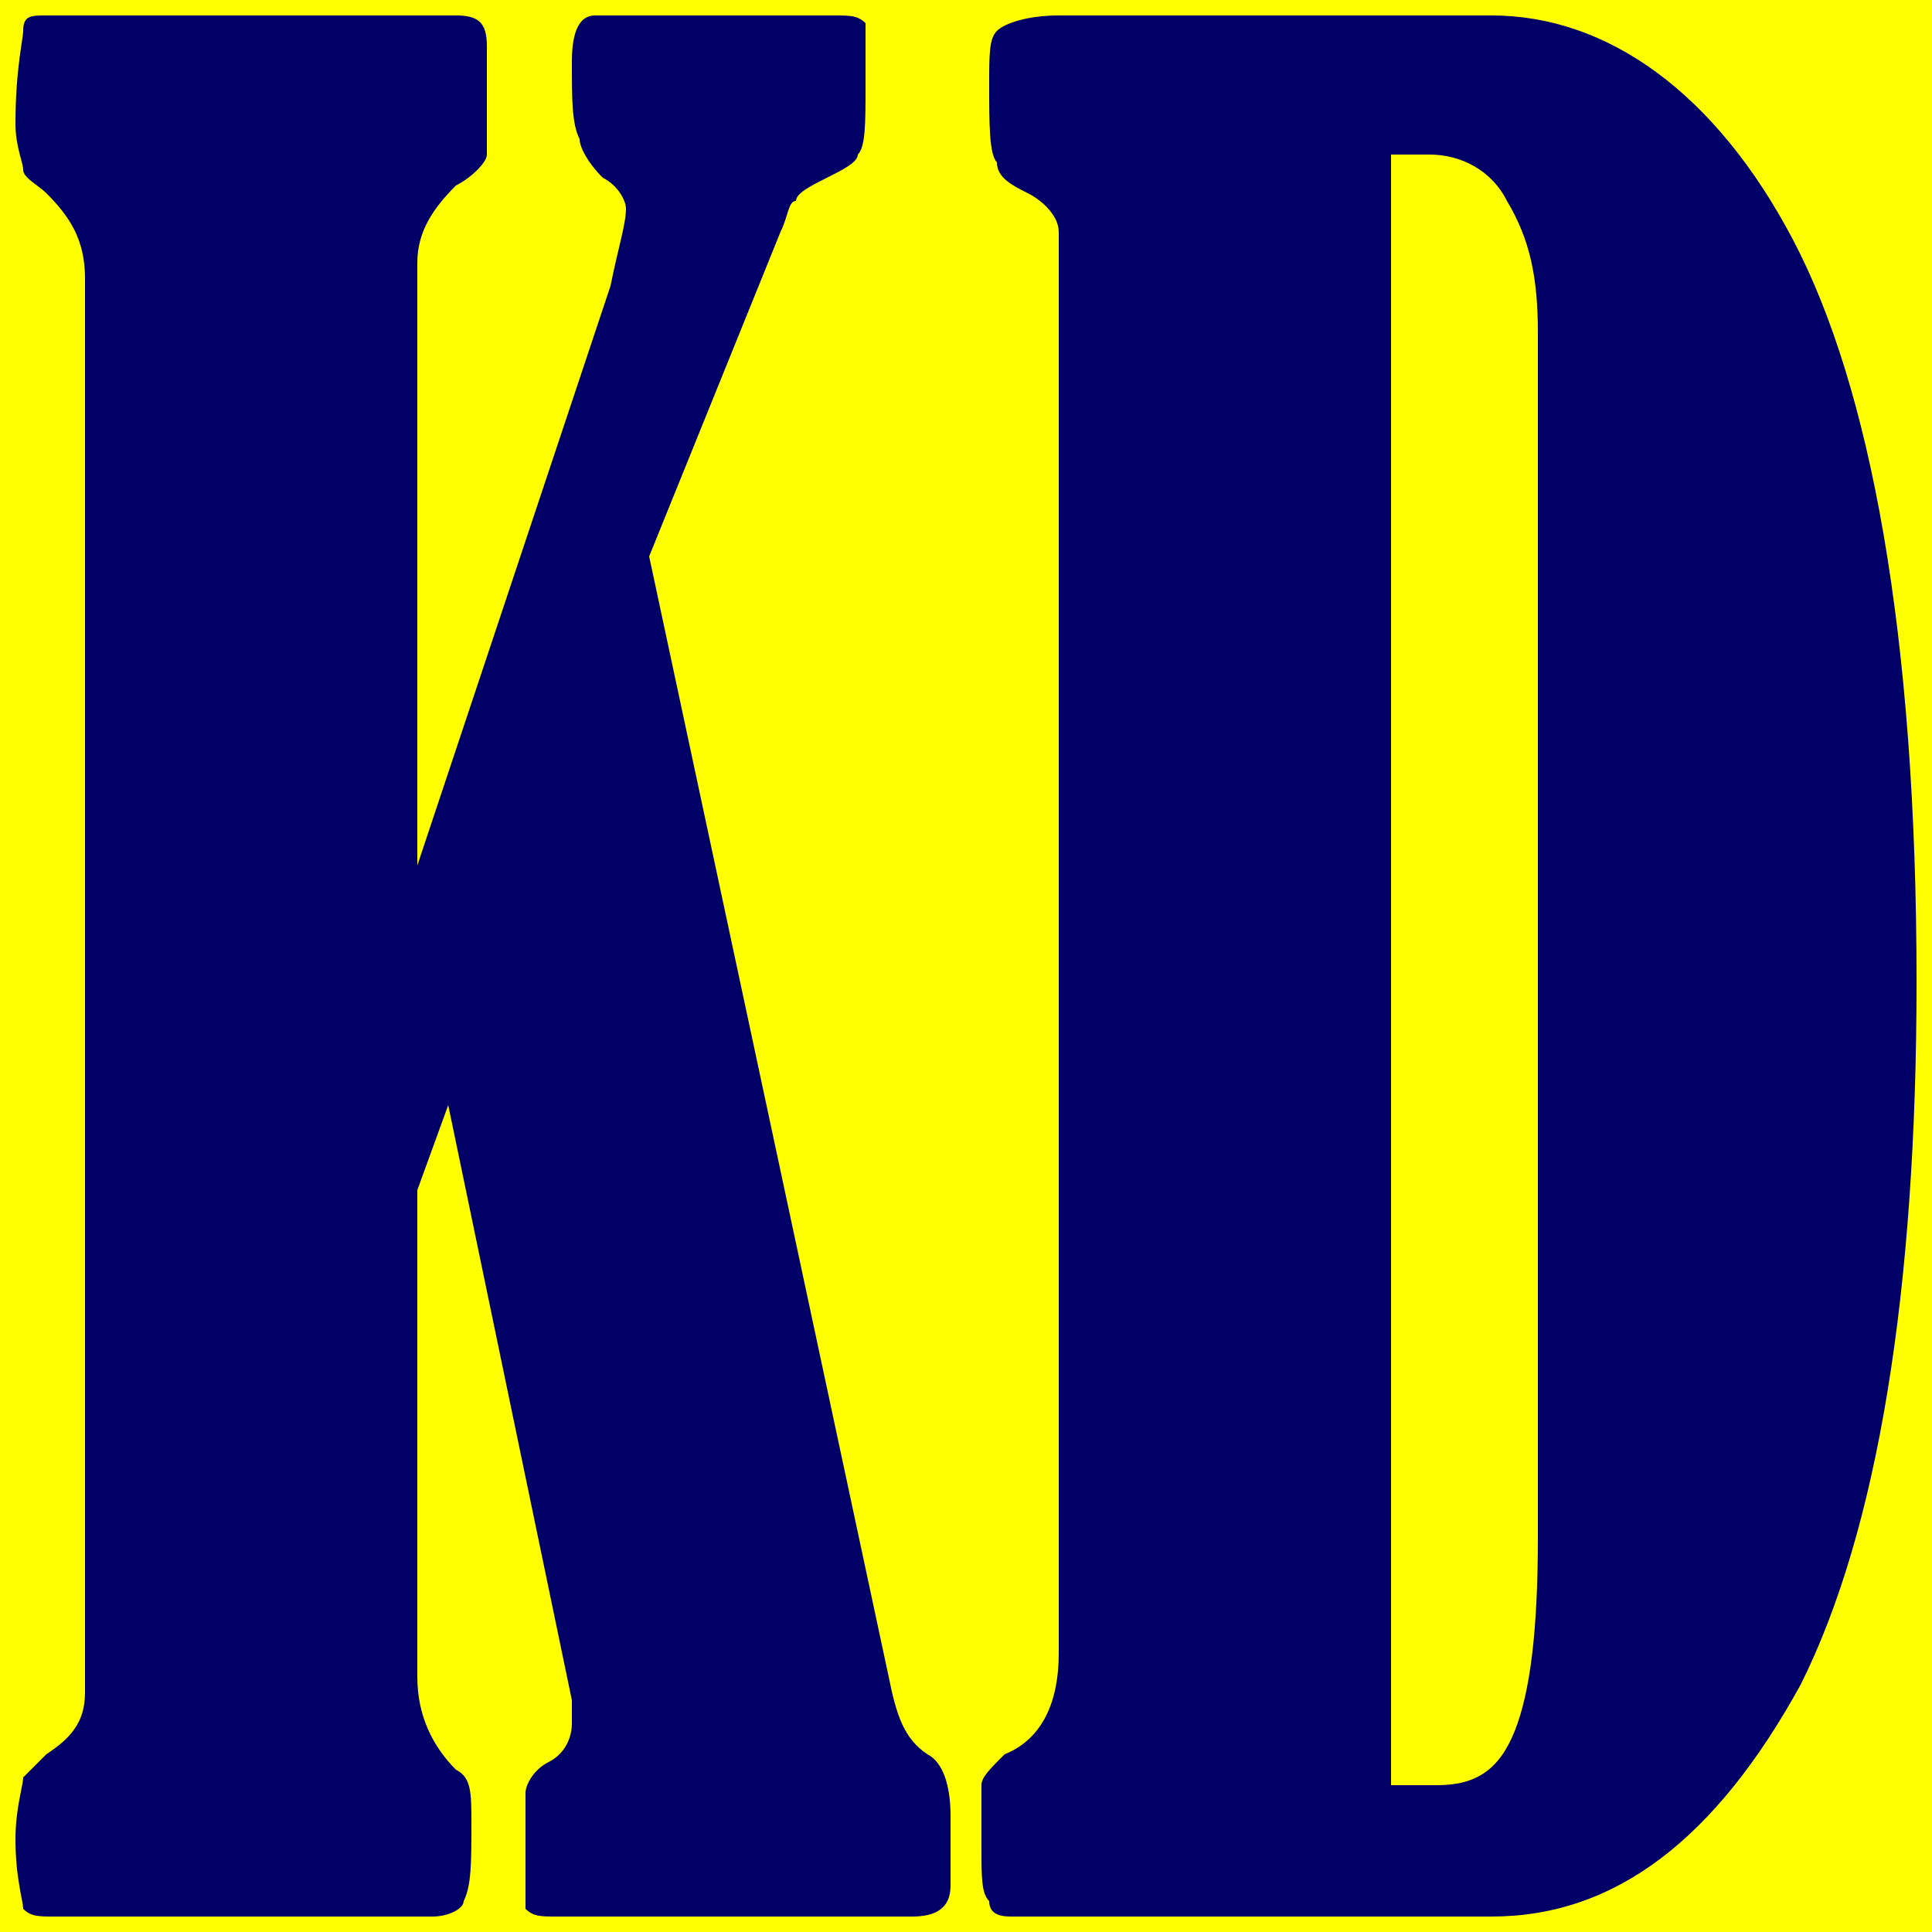
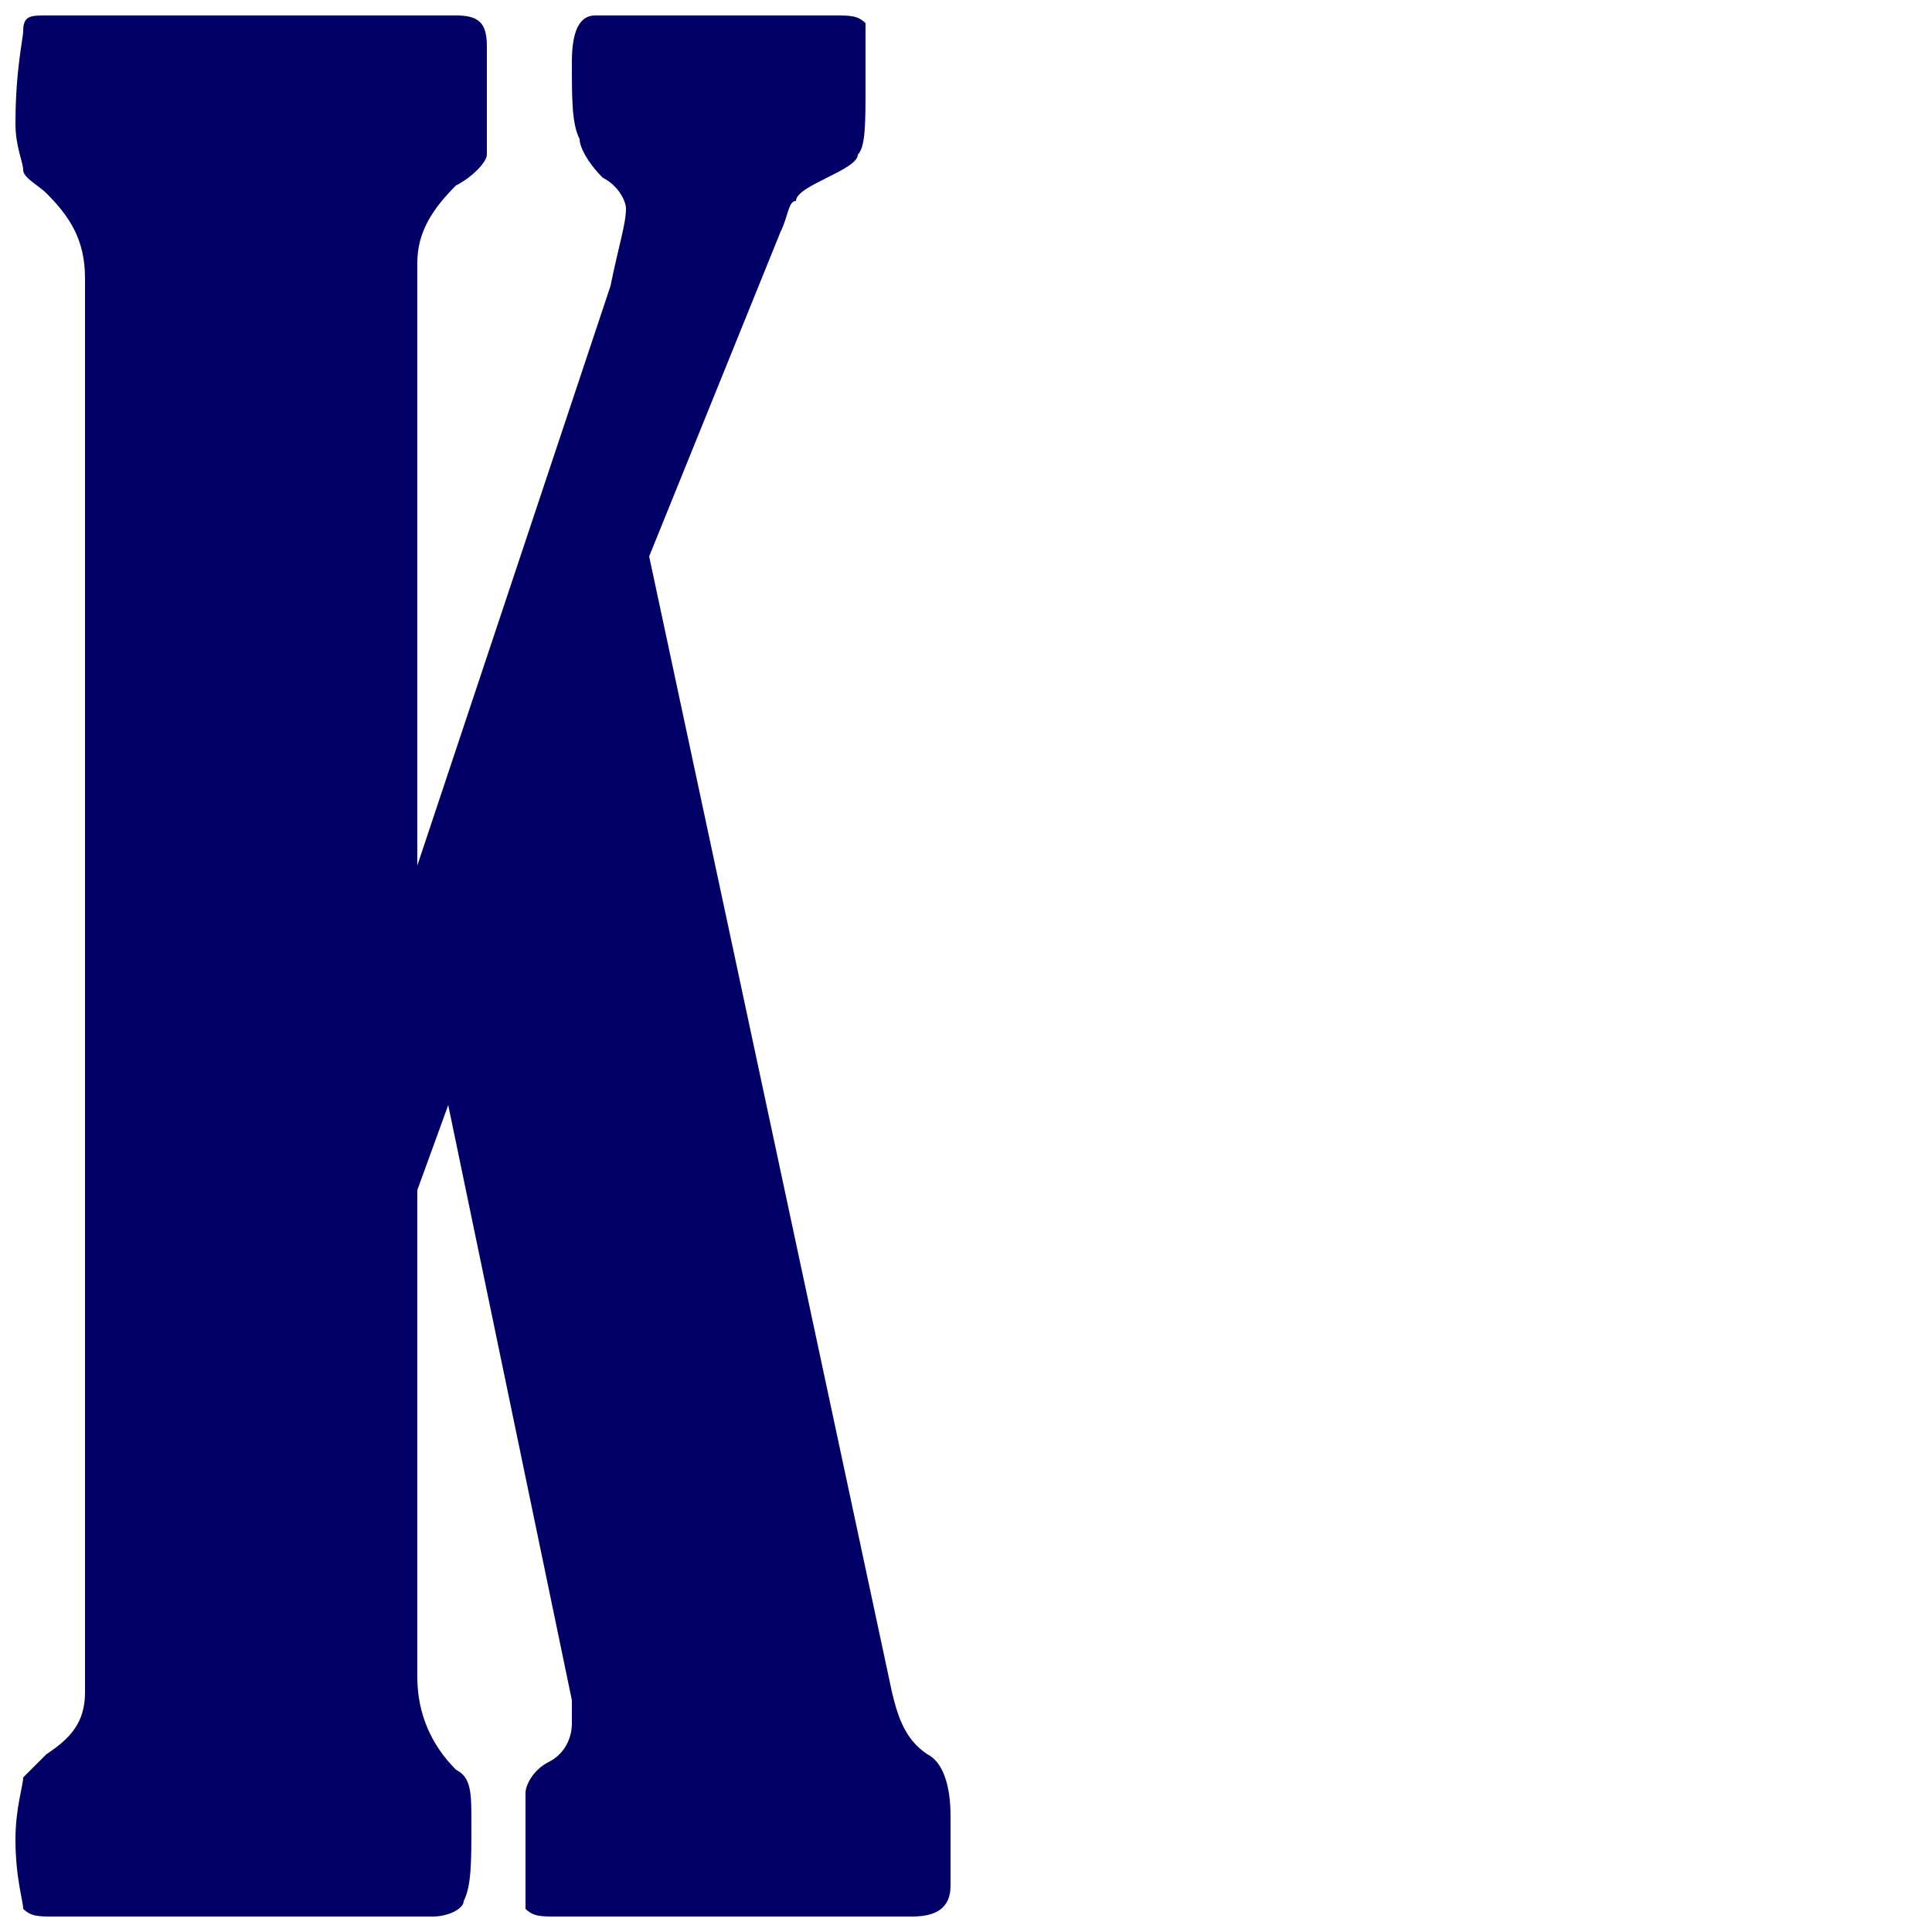
<svg xmlns="http://www.w3.org/2000/svg" xml:space="preserve" width="250px" height="250px" version="1.1" style="shape-rendering:geometricPrecision; text-rendering:geometricPrecision; image-rendering:optimizeQuality; fill-rule:evenodd; clip-rule:evenodd" viewBox="0 0 250 250">
  <defs>
    <style type="text/css">
   
    .fil0 {fill:yellow}
    .fil1 {fill:#000066;fill-rule:nonzero}
   
  </style>
  </defs>
  <g id="Layer_x0020_1">
-     <rect class="fil0" width="250" height="250" />
    <path class="fil1" d="M84 72l31 145c1,5 2,8 5,10 2,1 3,4 3,8 0,1 0,4 0,9 0,3 -2,4 -5,4l-46 0c-2,0 -3,0 -4,-1 0,-1 0,-3 0,-7 0,0 0,-3 0,-8 0,-1 1,-3 3,-4 2,-1 3,-3 3,-5 0,-1 0,-2 0,-3l-16 -77 -4 11 0 63c0,5 2,9 5,12 2,1 2,3 2,7 0,5 0,8 -1,10 0,1 -2,2 -4,2l-49 0c-2,0 -3,0 -4,-1 0,-1 -1,-4 -1,-9 0,-4 1,-7 1,-8 1,-1 2,-2 3,-3 3,-2 5,-4 5,-8l0 -183c0,-5 -2,-8 -5,-11 -1,-1 -3,-2 -3,-3 0,-1 -1,-3 -1,-6 0,-7 1,-11 1,-12 0,-2 1,-2 3,-2l53 0c3,0 4,1 4,4 0,8 0,13 0,14 0,1 -2,3 -4,4 -3,3 -5,6 -5,10l0 78 25 -75c1,-5 2,-8 2,-10 0,-1 -1,-3 -3,-4 -2,-2 -3,-4 -3,-5 -1,-2 -1,-5 -1,-10 0,-4 1,-6 3,-6l31 0c2,0 3,0 4,1 0,1 0,4 0,8 0,5 0,8 -1,9 0,1 -2,2 -4,3 -2,1 -4,2 -4,3 -1,0 -1,2 -2,4l-17 42z" />
-     <path id="1" class="fil1" d="M137 214l0 -184c0,-2 -2,-4 -4,-5 -2,-1 -4,-2 -4,-4 -1,-1 -1,-5 -1,-10 0,-4 0,-6 1,-7 1,-1 4,-2 8,-2l56 0c15,0 29,10 39,29 10,19 16,51 16,96 0,40 -5,71 -15,91 -11,20 -24,30 -40,30l-62 0c-1,0 -3,0 -3,-2 -1,-1 -1,-3 -1,-7 0,-4 0,-7 0,-8 0,-1 1,-2 3,-4 5,-2 7,-7 7,-13zm43 -194l0 211 6 0c5,0 8,-2 10,-7 2,-5 3,-13 3,-25l0 -156c0,-7 -1,-12 -4,-17 -2,-4 -6,-6 -10,-6l-5 0z" />
  </g>
</svg>